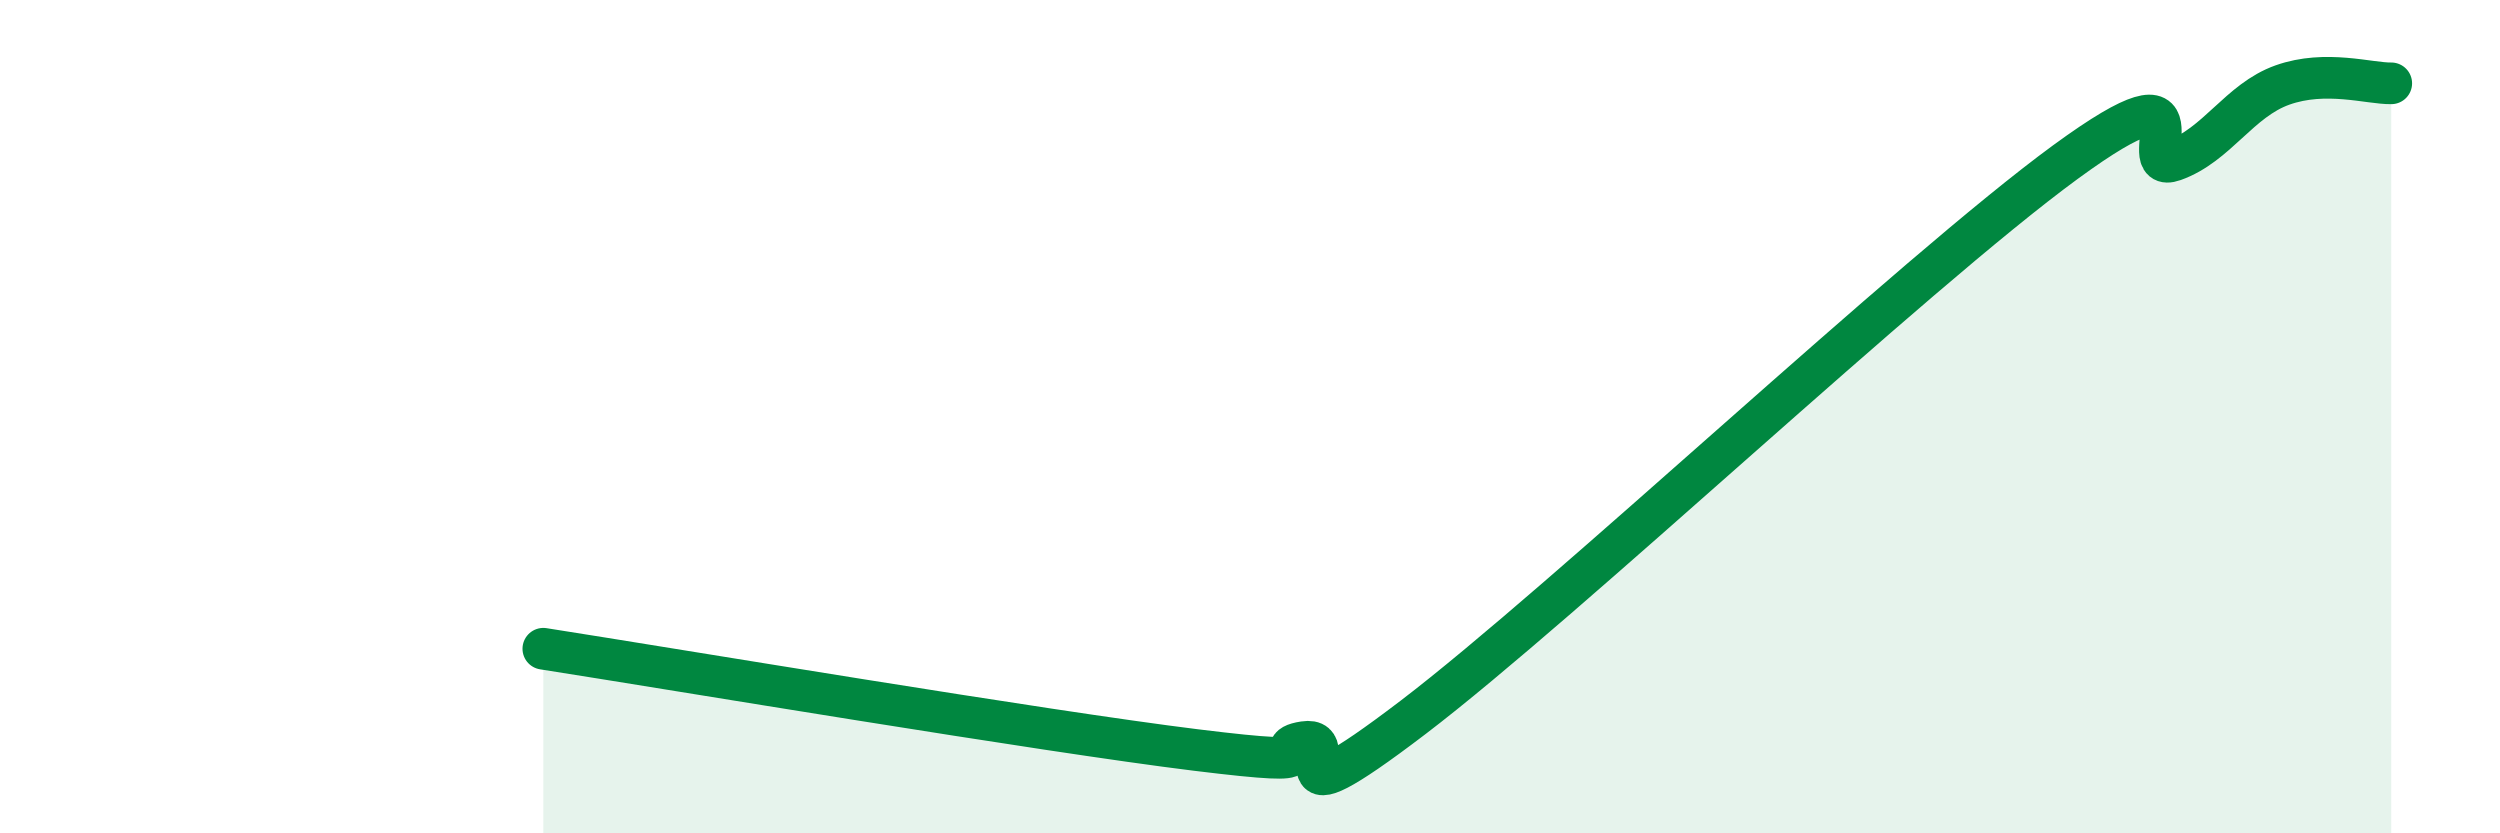
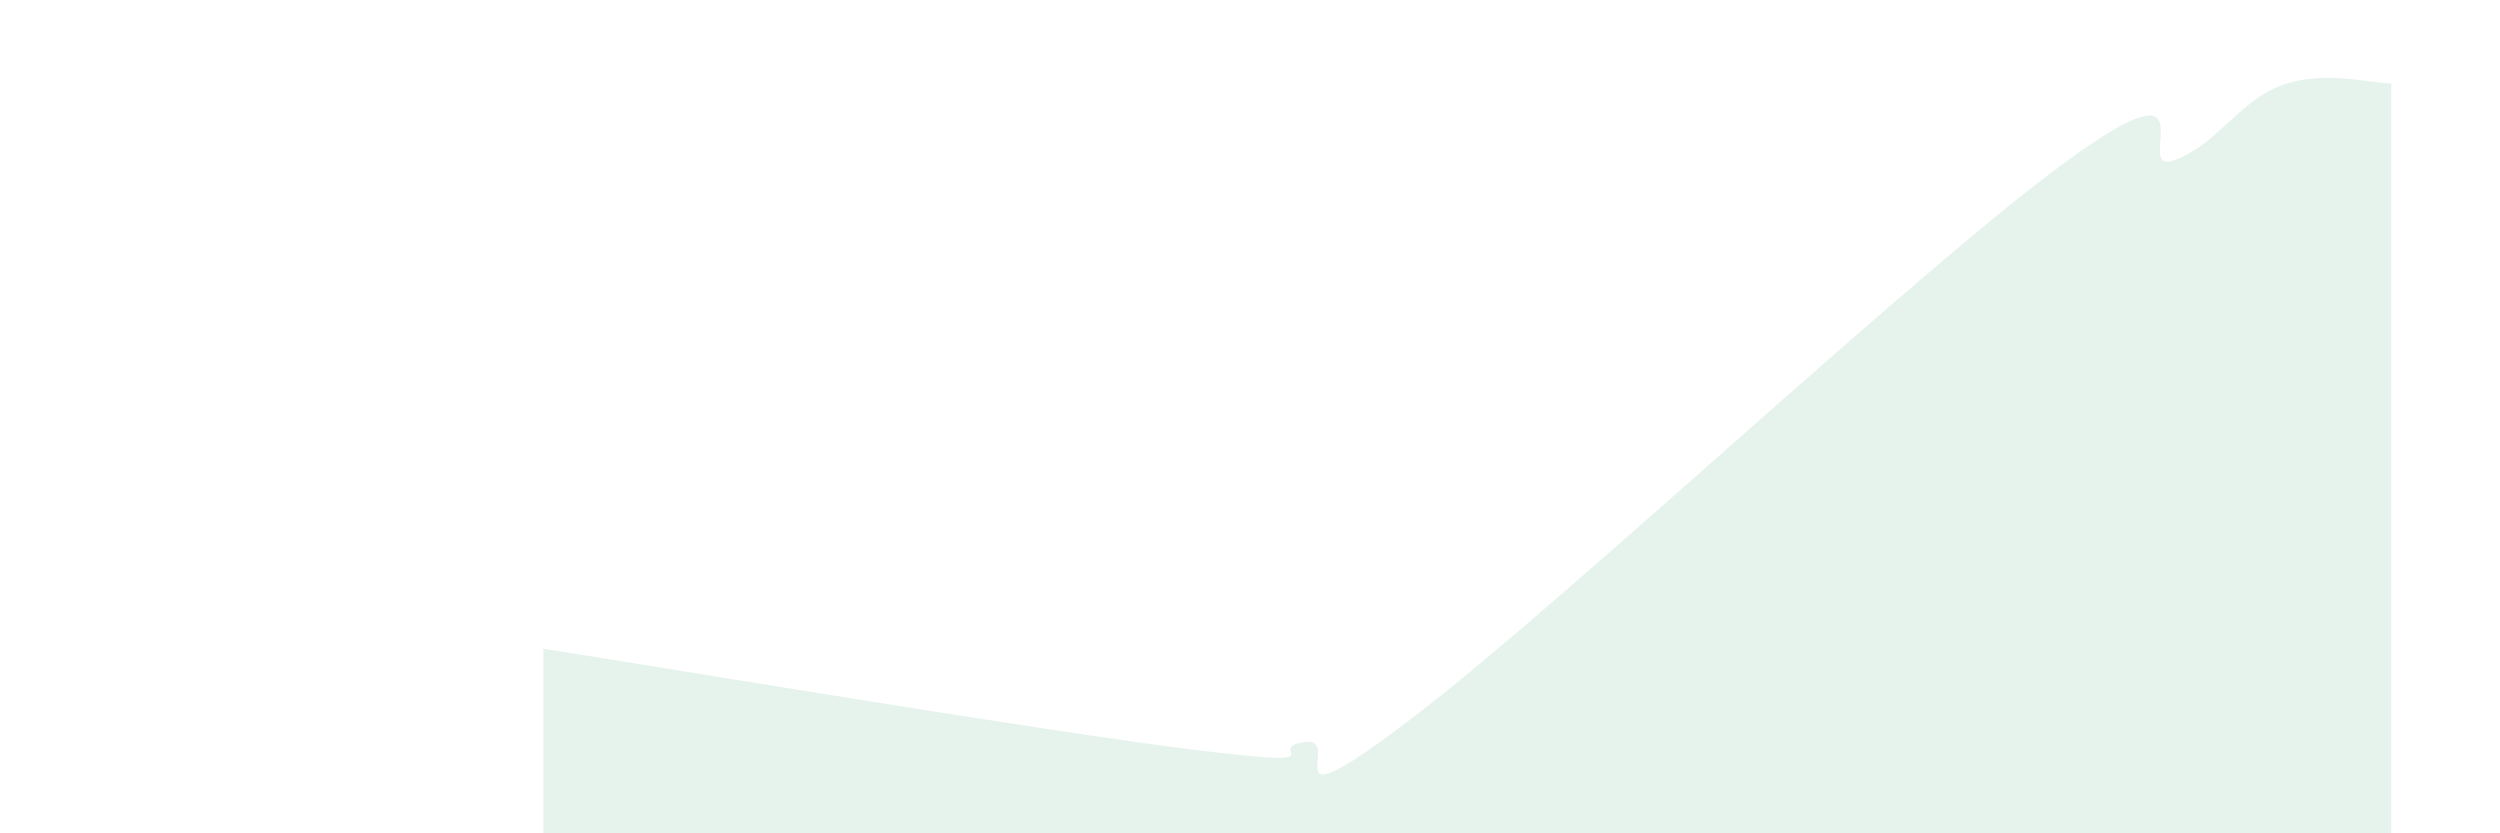
<svg xmlns="http://www.w3.org/2000/svg" width="60" height="20" viewBox="0 0 60 20">
  <path d="M 13.04,15.57 C 16.17,16.06 25.05,17.55 28.7,18 C 32.35,18.45 30.26,17.97 31.3,17.81 C 32.34,17.65 30.26,20 33.91,17.22 C 37.56,14.44 45.92,6.56 49.57,3.89 C 53.22,1.22 51.13,4.22 52.17,3.85 C 53.21,3.48 53.74,2.41 54.78,2.04 C 55.82,1.67 56.87,2.01 57.39,2L57.39 20L13.04 20Z" fill="#008740" opacity="0.1" stroke-linecap="round" stroke-linejoin="round" />
-   <path d="M 13.04,15.57 C 16.17,16.06 25.05,17.55 28.7,18 C 32.35,18.45 30.26,17.97 31.3,17.81 C 32.34,17.65 30.26,20 33.91,17.22 C 37.56,14.44 45.92,6.56 49.57,3.89 C 53.22,1.22 51.13,4.22 52.17,3.85 C 53.21,3.48 53.74,2.41 54.78,2.04 C 55.82,1.67 56.87,2.01 57.39,2" stroke="#008740" stroke-width="1" fill="none" stroke-linecap="round" stroke-linejoin="round" />
</svg>